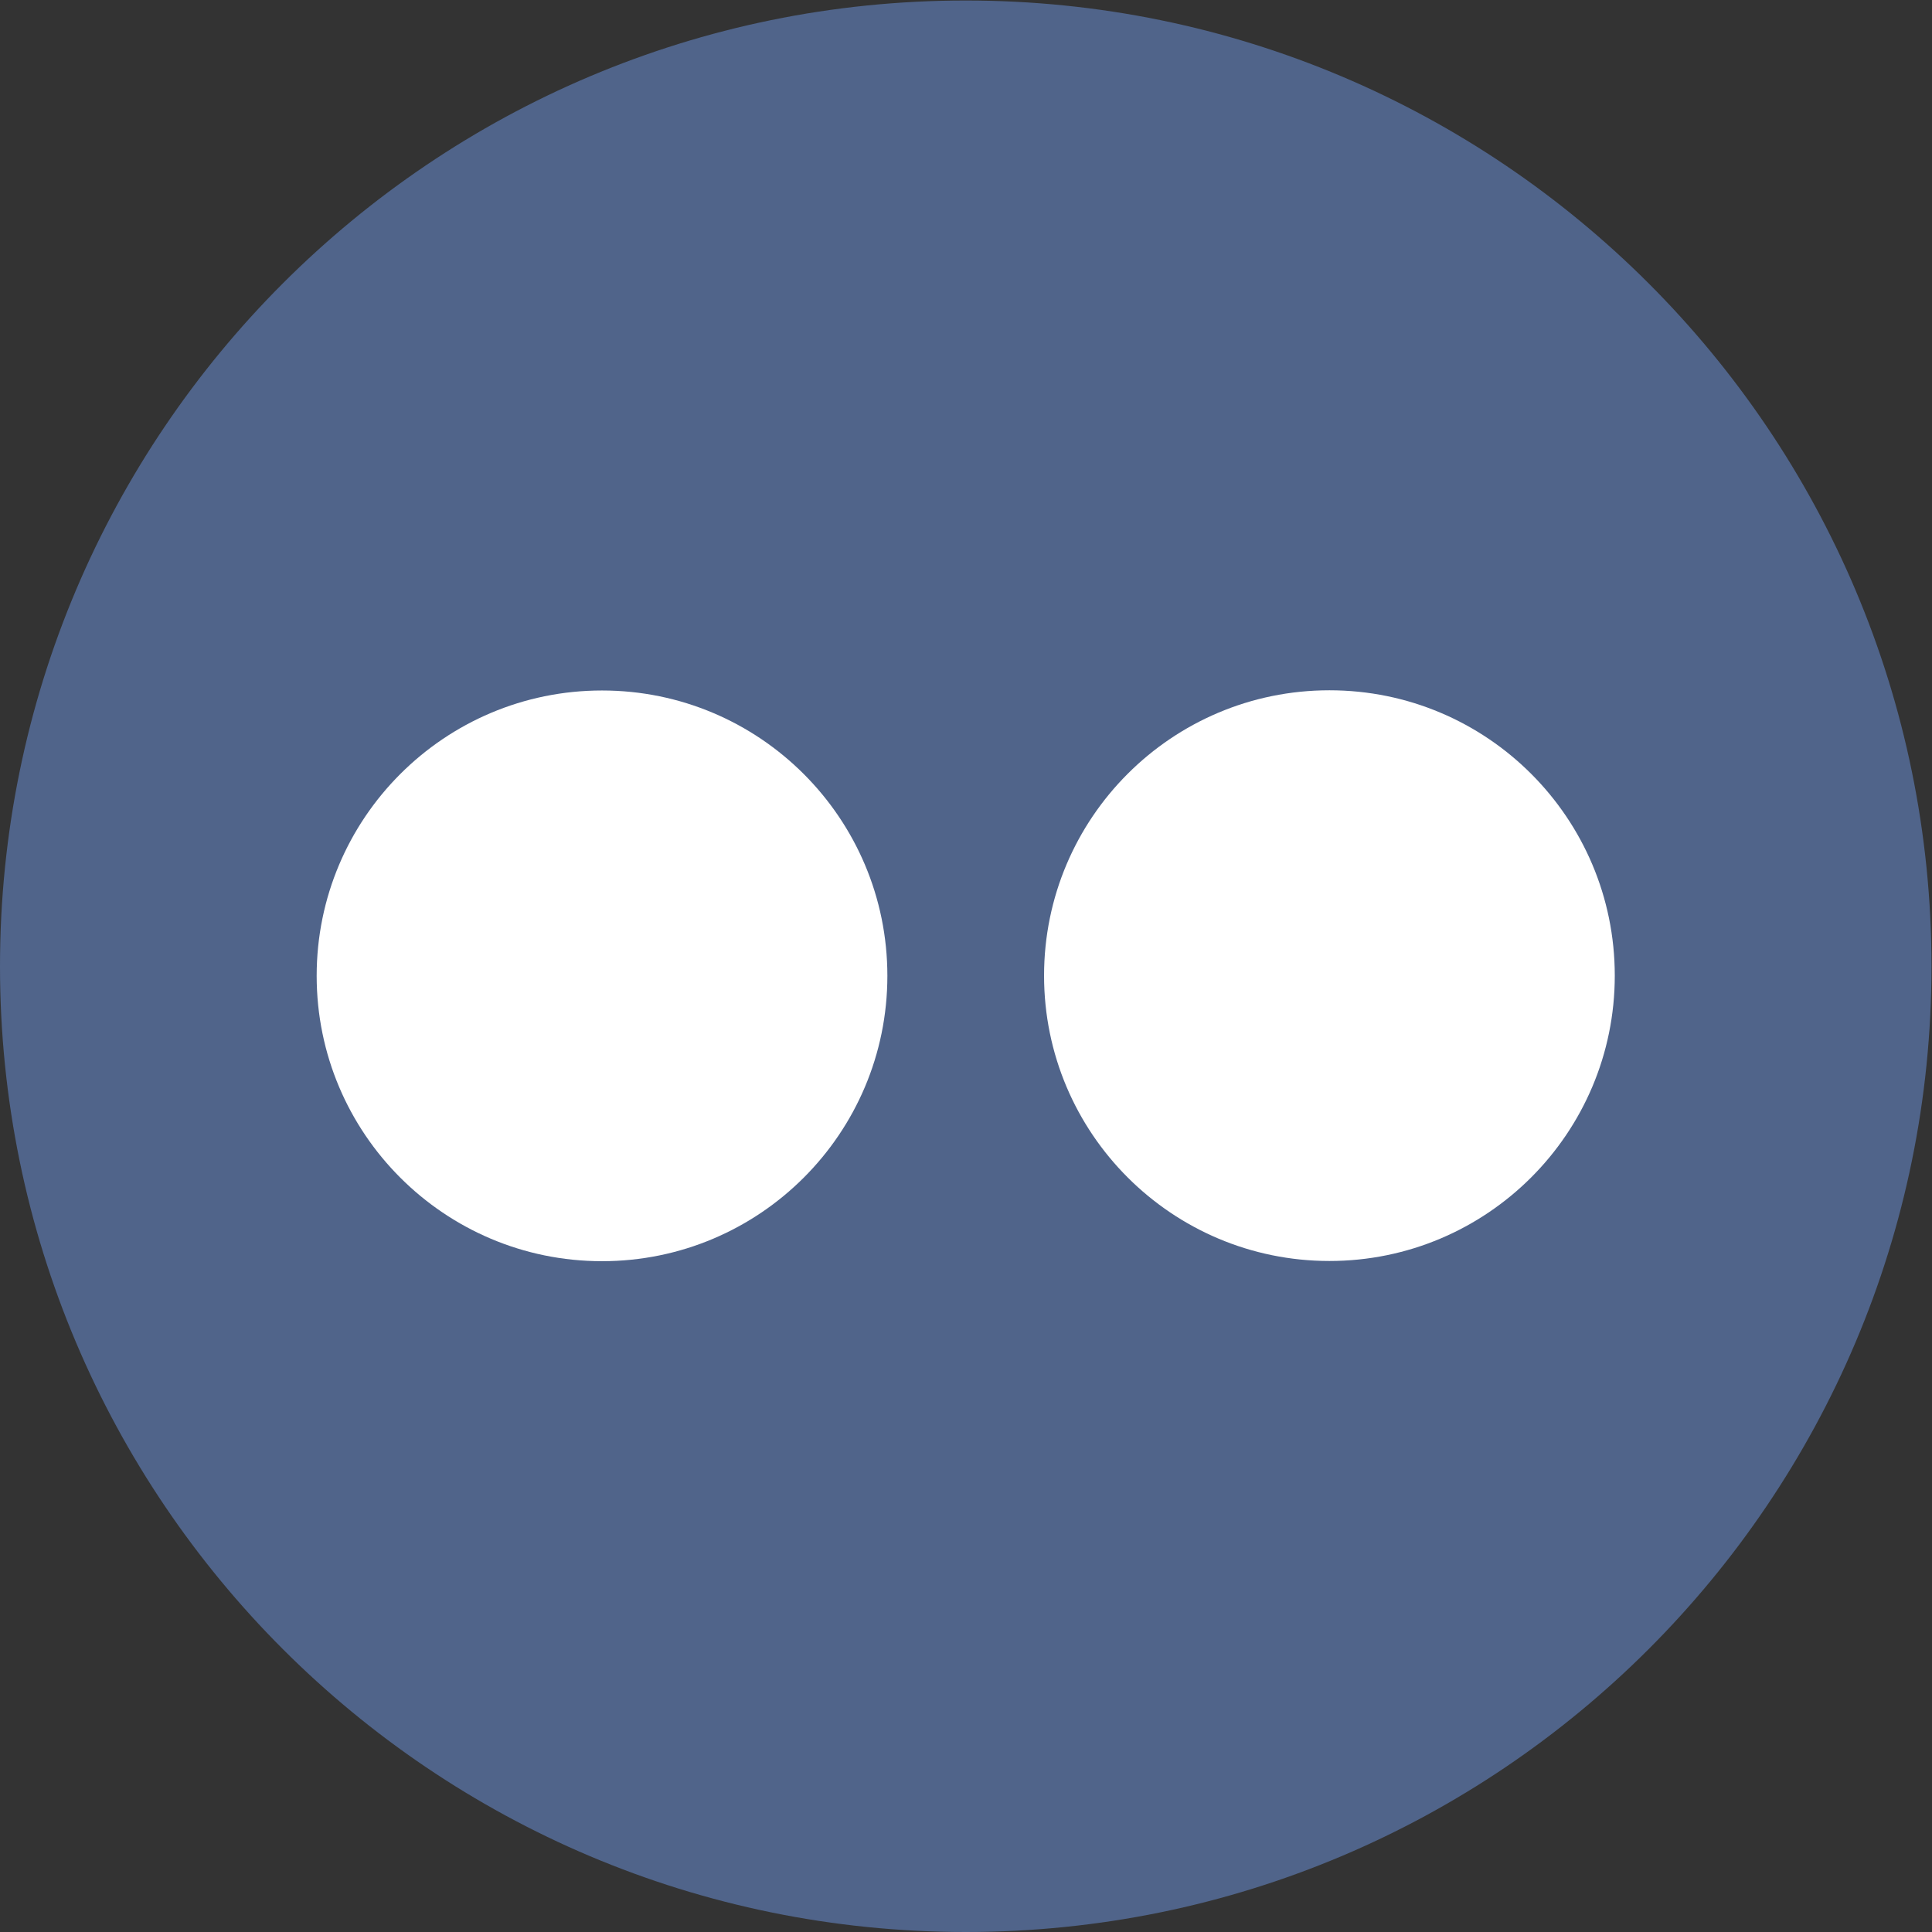
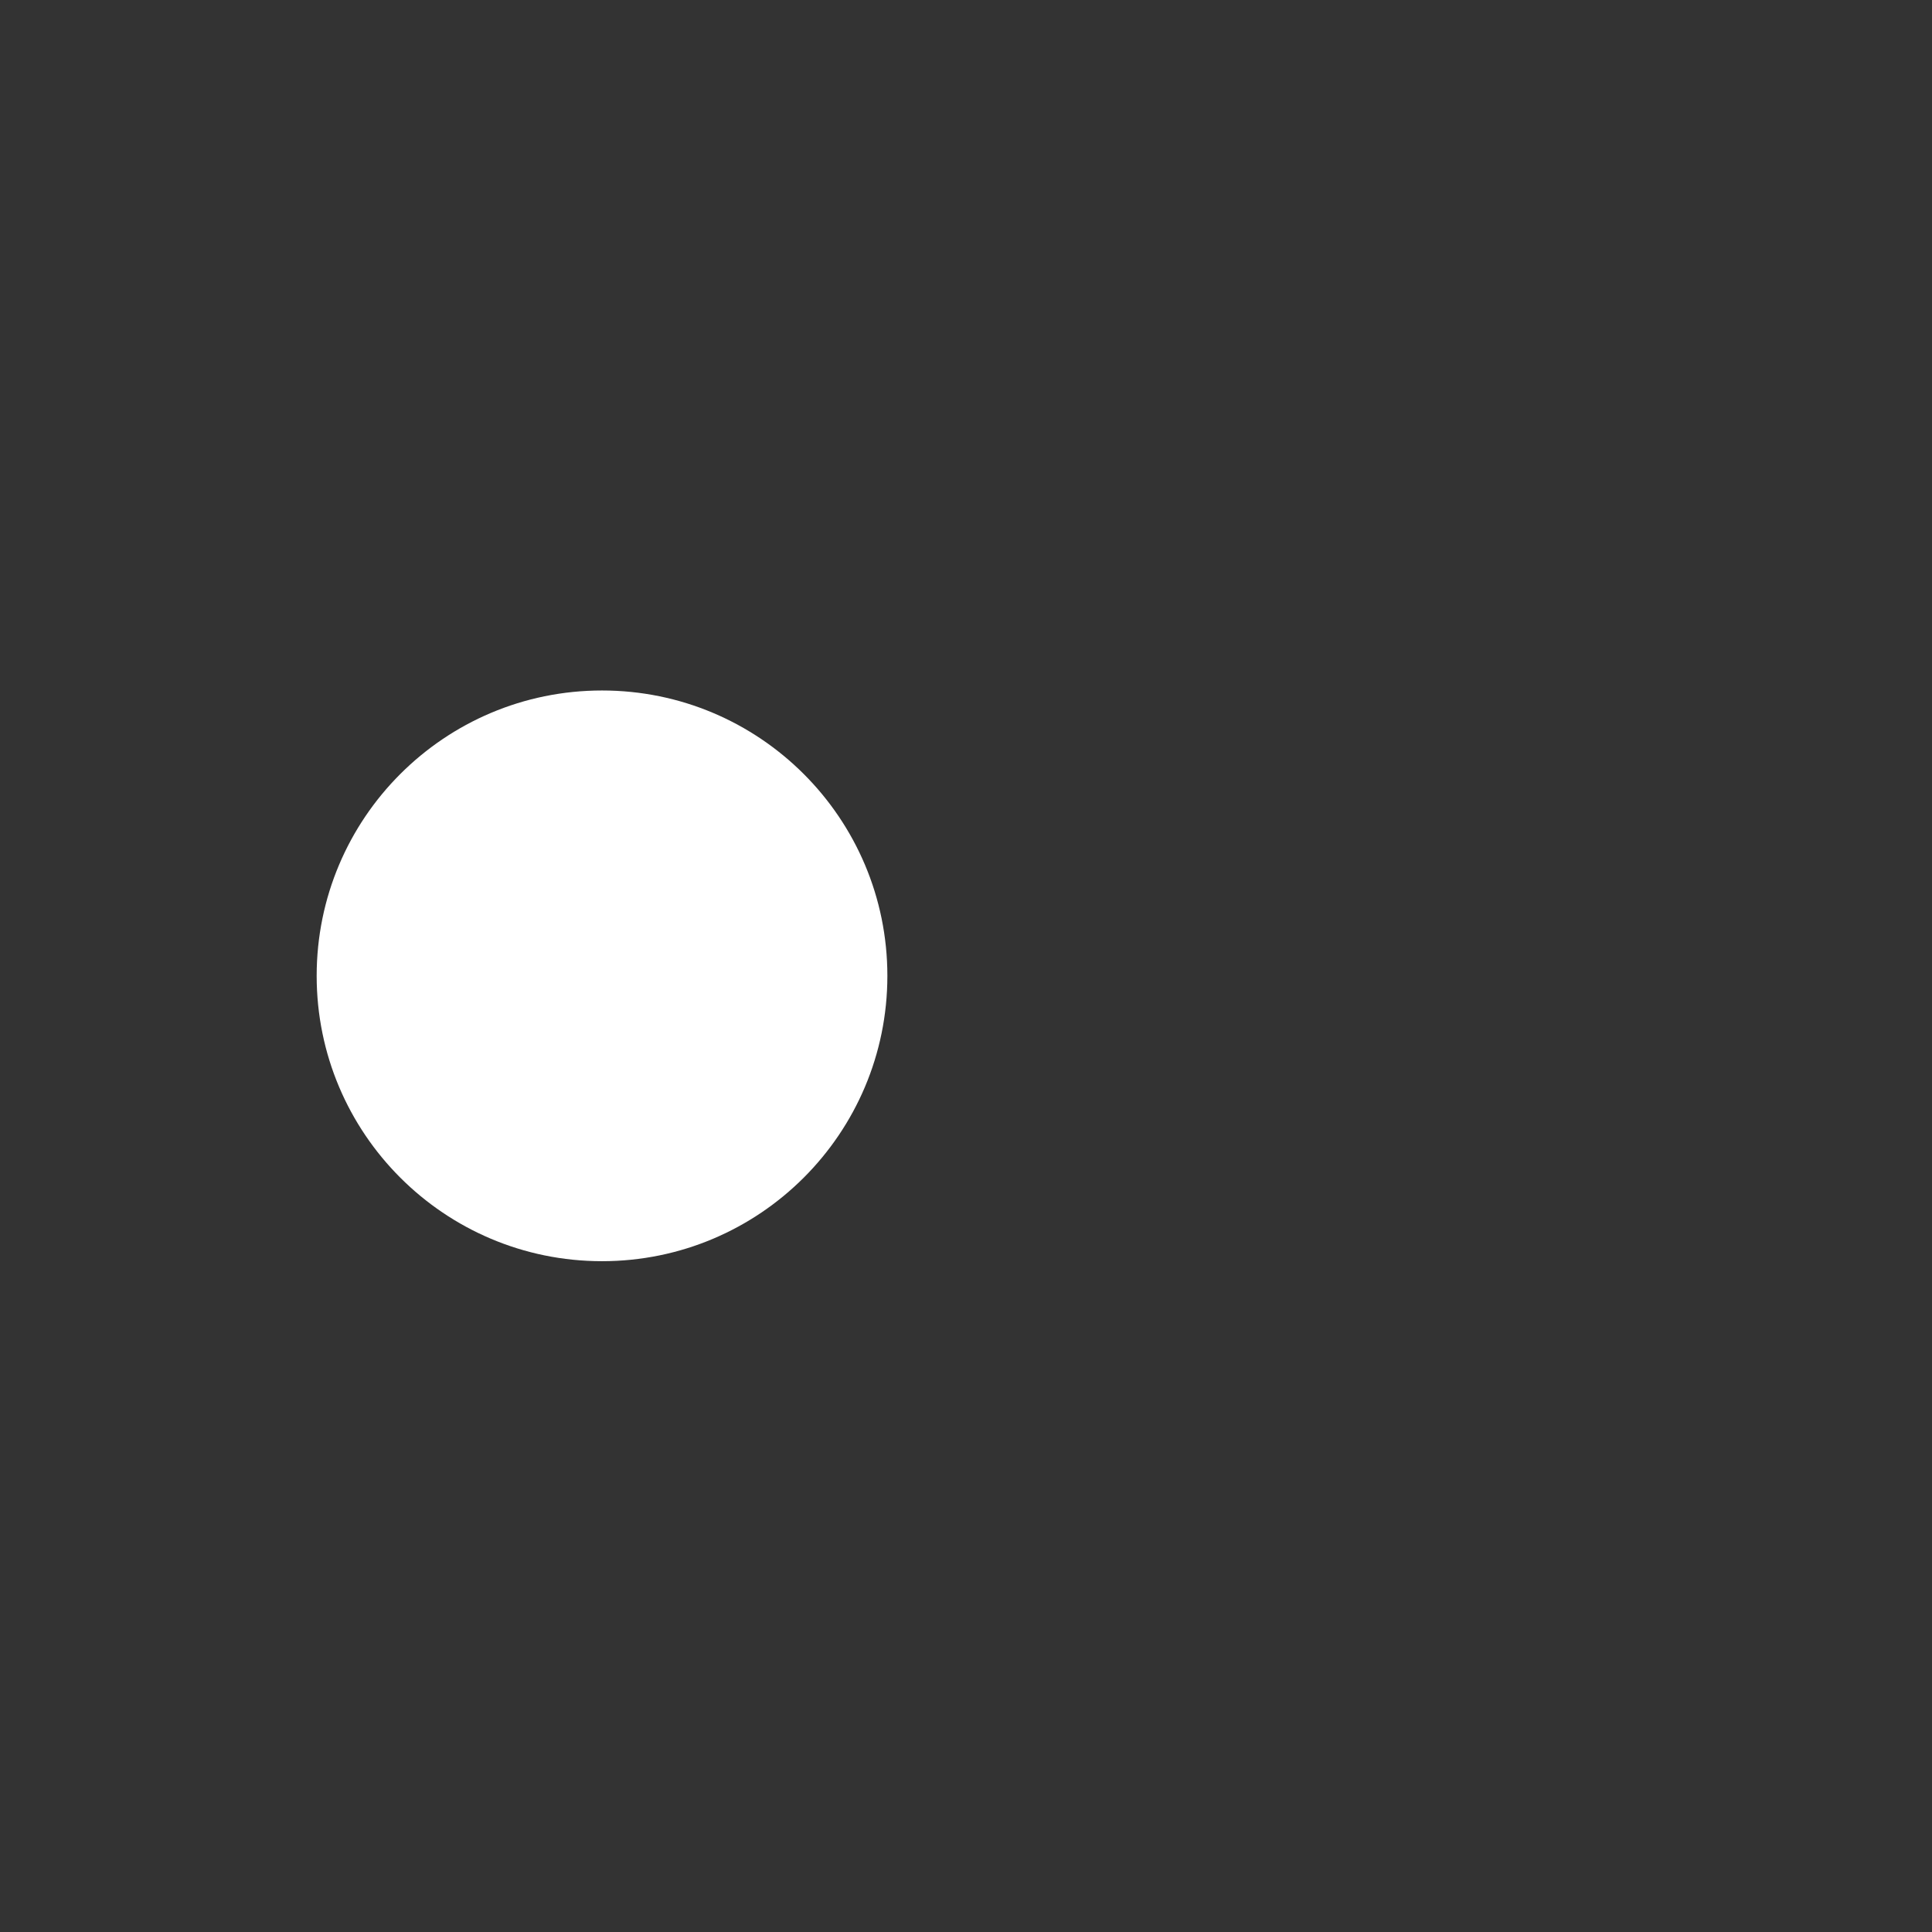
<svg xmlns="http://www.w3.org/2000/svg" xmlns:ns1="http://sodipodi.sourceforge.net/DTD/sodipodi-0.dtd" xmlns:ns2="http://www.inkscape.org/namespaces/inkscape" version="1.1" id="svg2" width="255.52" height="255.52" viewBox="0 0 255.52 255.52" ns1:docname="Flickr(slate).eps">
  <rect x="0" y="0" width="255.52" height="255.52" fill="#333333" stroke="none" />
  <defs id="defs6" />
  <ns1:namedview id="namedview4" pagecolor="#ffffff" bordercolor="#000000" borderopacity="0.25" ns2:showpageshadow="2" ns2:pageopacity="0.0" ns2:pagecheckerboard="0" ns2:deskcolor="#d1d1d1" />
  <g id="g8" ns2:groupmode="layer" ns2:label="ink_ext_XXXXXX" transform="matrix(1.333,0,0,-1.333,0,255.52)">
    <g id="g10" transform="scale(0.1)">
-       <path d="m 958.191,1916.38 c 529.199,0 958.189,-428.99 958.189,-958.189 C 1916.38,429 1487.39,0 958.191,0 428.996,0 0,429 0,958.191 0,1487.39 428.996,1916.38 958.191,1916.38" style="fill:#50648a;fill-opacity:1;fill-rule:evenodd;stroke:none" id="path12" />
      <path d="m 880.43,948.676 c 0,-156.367 -126.758,-283.117 -283.121,-283.117 -156.364,0 -283.121,126.75 -283.121,283.117 0,156.364 126.757,283.124 283.121,283.124 156.363,0 283.121,-126.76 283.121,-283.124" style="fill:#ffffff;fill-opacity:1;fill-rule:nonzero;stroke:none" id="path14" />
-       <path d="m 1602.14,948.883 c 0,-156.363 -126.76,-283.121 -283.12,-283.121 -156.37,0 -283.13,126.758 -283.13,283.121 0,156.367 126.76,283.117 283.13,283.117 156.36,0 283.12,-126.75 283.12,-283.117" style="fill:#ffffff;fill-opacity:1;fill-rule:nonzero;stroke:none" id="path16" />
    </g>
  </g>
</svg>